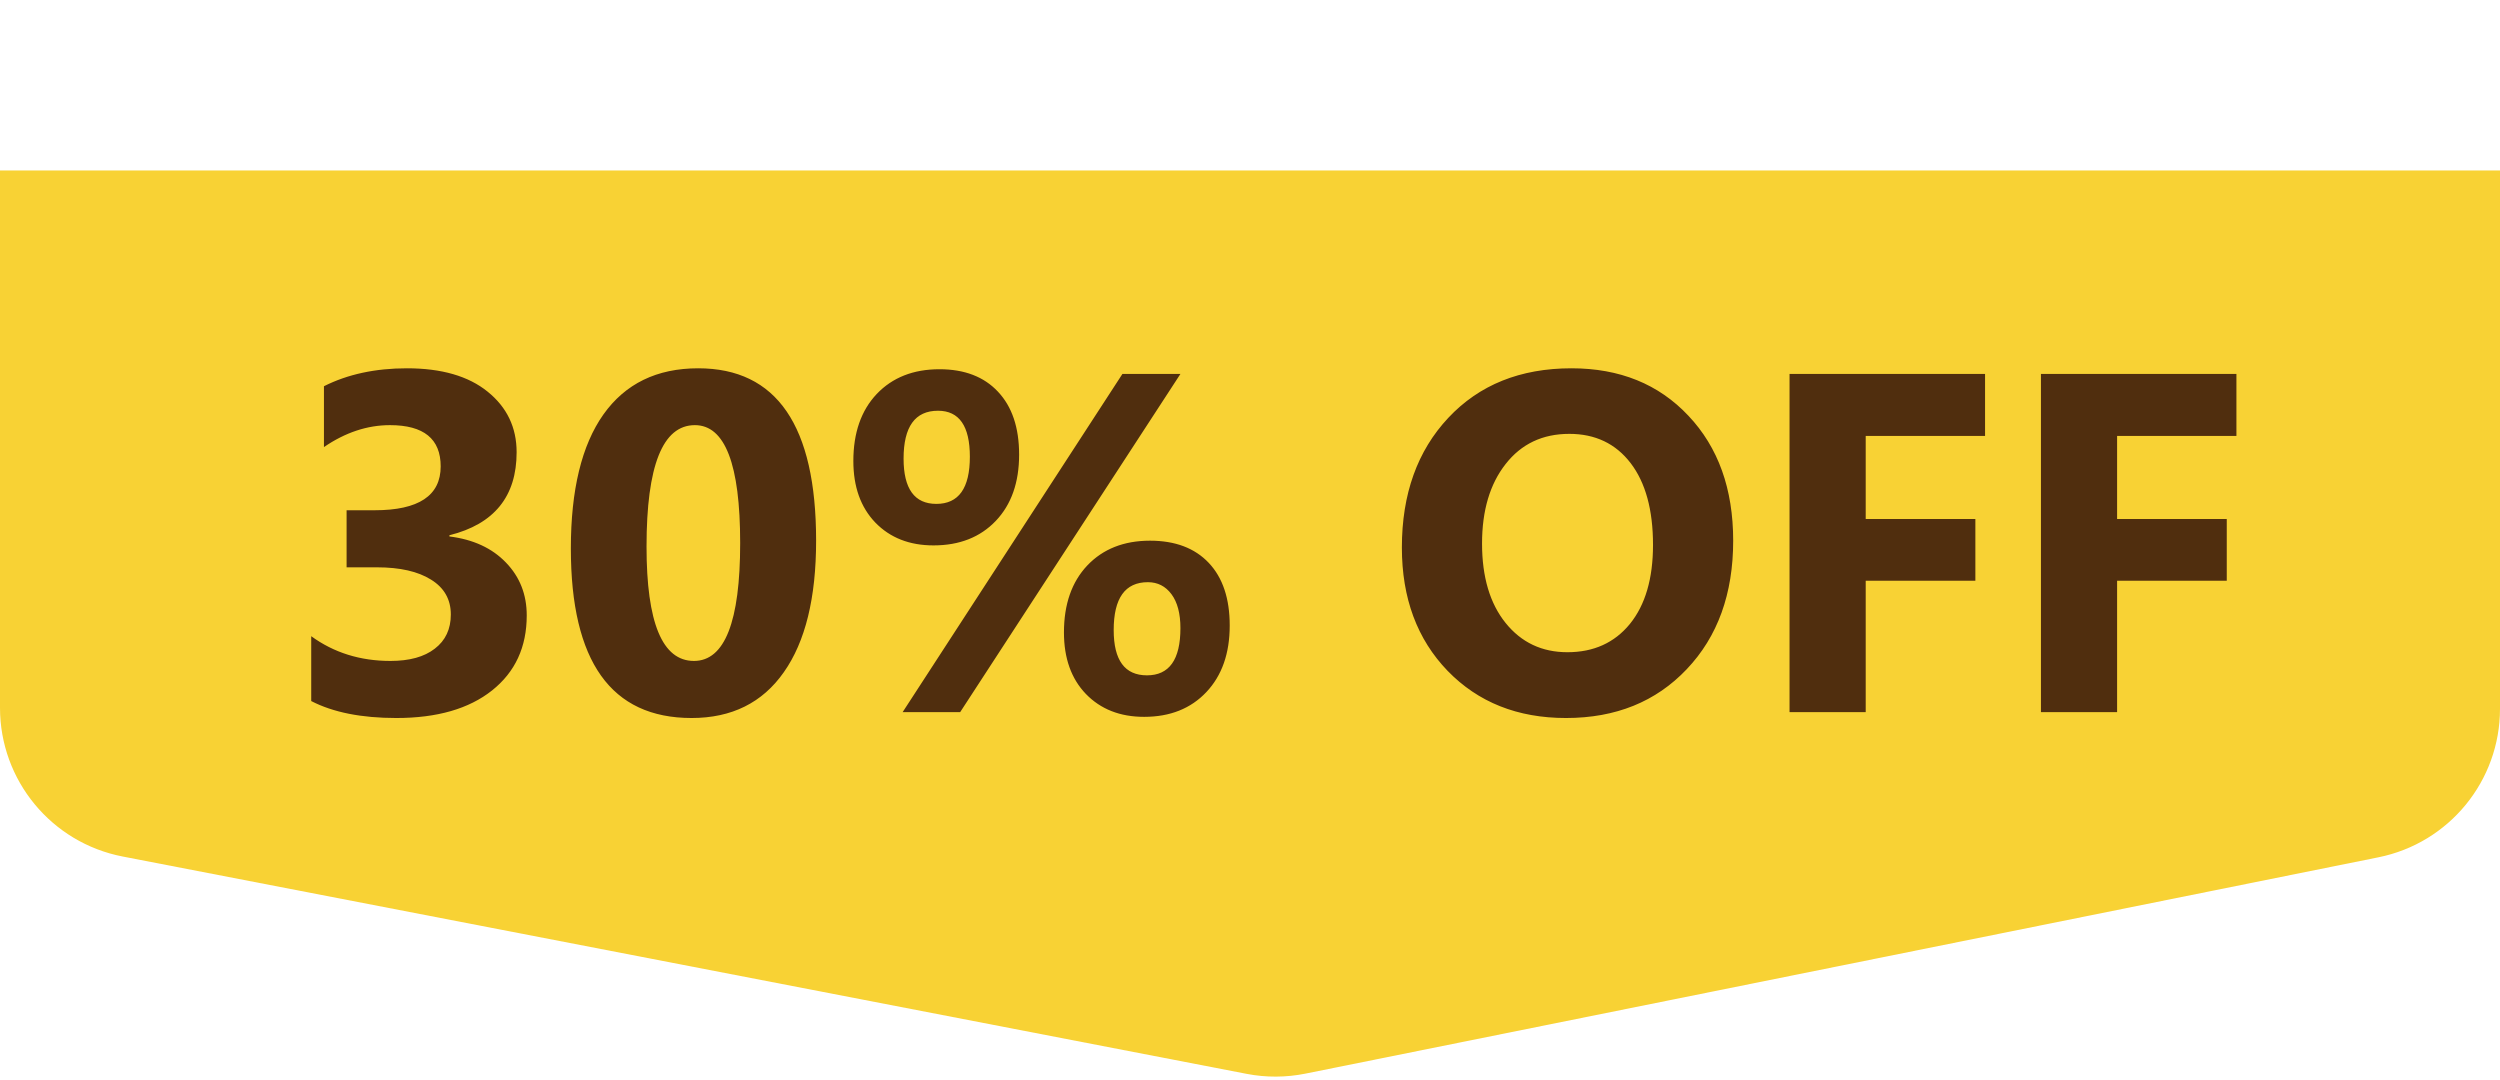
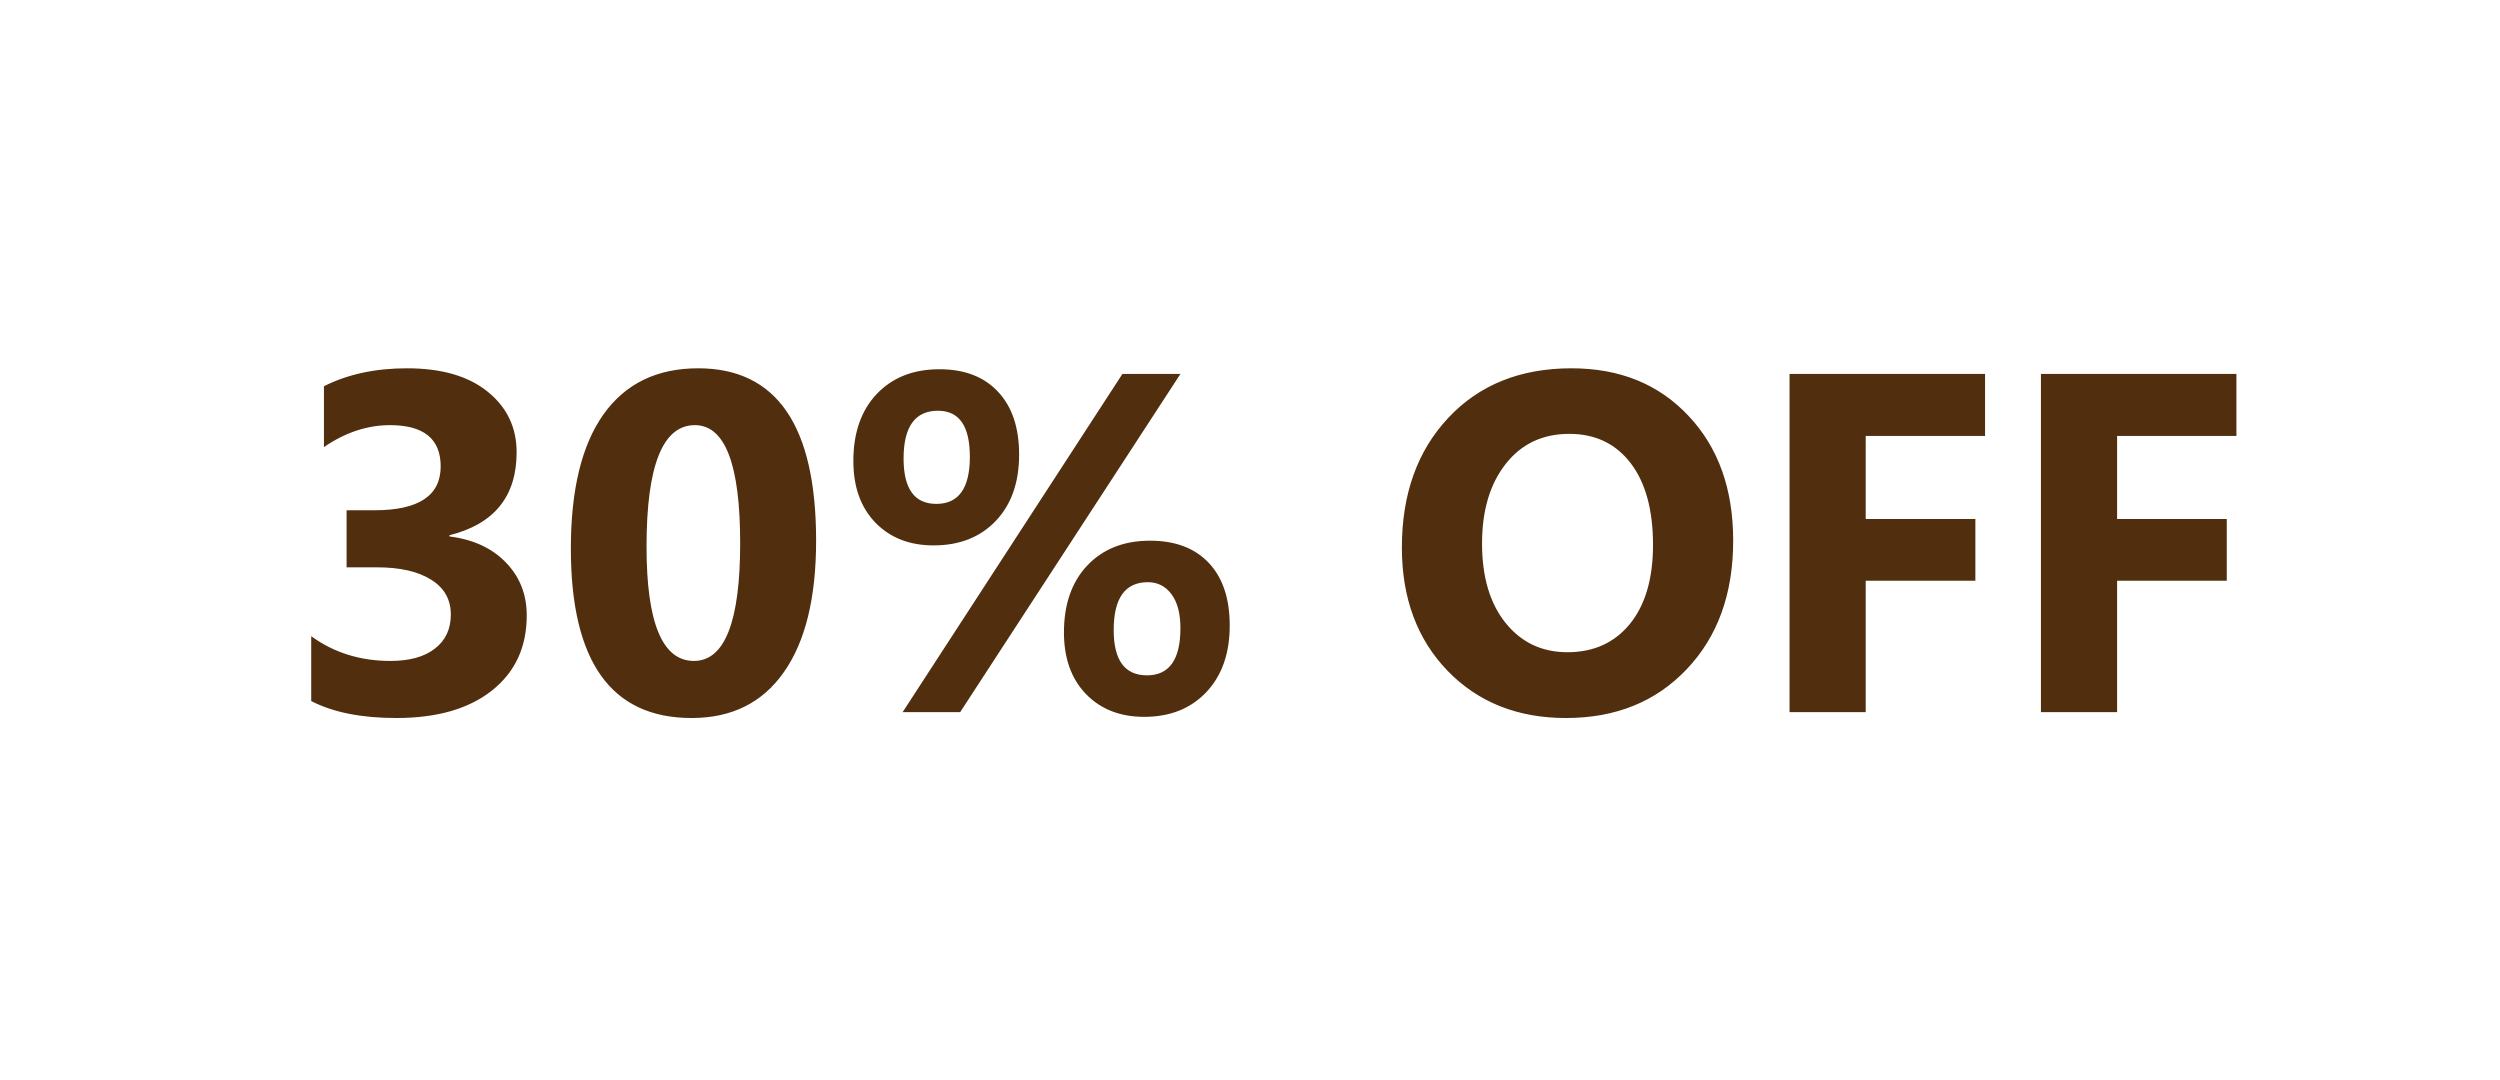
<svg xmlns="http://www.w3.org/2000/svg" width="88" height="38" viewBox="0 0 88 38" fill="none">
-   <path d="M0 6H88V24.949C88 27.488 86.21 29.675 83.721 30.177L45.949 37.792C45.267 37.929 44.565 37.932 43.883 37.8L4.321 30.15C1.812 29.665 0 27.469 0 24.913V6Z" fill="#F8D234" />
  <path d="M10.955 24.677V22.394C11.752 22.975 12.681 23.265 13.744 23.265C14.413 23.265 14.933 23.122 15.304 22.834C15.681 22.546 15.869 22.145 15.869 21.63C15.869 21.099 15.636 20.689 15.171 20.402C14.712 20.114 14.079 19.97 13.271 19.97H12.2V17.961H13.188C14.737 17.961 15.512 17.447 15.512 16.417C15.512 15.449 14.917 14.965 13.727 14.965C12.93 14.965 12.155 15.222 11.403 15.737V13.595C12.238 13.174 13.212 12.964 14.325 12.964C15.542 12.964 16.488 13.238 17.164 13.786C17.844 14.334 18.185 15.045 18.185 15.919C18.185 17.474 17.396 18.448 15.819 18.841V18.883C16.66 18.988 17.324 19.295 17.811 19.804C18.298 20.308 18.541 20.927 18.541 21.663C18.541 22.776 18.135 23.655 17.321 24.303C16.508 24.95 15.384 25.274 13.951 25.274C12.723 25.274 11.724 25.075 10.955 24.677ZM24.344 25.274C21.51 25.274 20.094 23.285 20.094 19.306C20.094 17.242 20.476 15.67 21.239 14.591C22.009 13.506 23.121 12.964 24.576 12.964C27.343 12.964 28.727 14.987 28.727 19.032C28.727 21.046 28.348 22.59 27.589 23.664C26.837 24.737 25.755 25.274 24.344 25.274ZM24.46 14.965C23.326 14.965 22.758 16.39 22.758 19.239C22.758 21.923 23.314 23.265 24.427 23.265C25.511 23.265 26.054 21.882 26.054 19.115C26.054 16.348 25.523 14.965 24.46 14.965ZM32.86 19.198C32.014 19.198 31.33 18.93 30.81 18.393C30.295 17.856 30.038 17.134 30.038 16.226C30.038 15.236 30.312 14.45 30.86 13.869C31.413 13.288 32.149 12.997 33.068 12.997C33.948 12.997 34.634 13.26 35.127 13.786C35.624 14.312 35.873 15.05 35.873 16.002C35.873 16.982 35.6 17.759 35.052 18.335C34.504 18.91 33.773 19.198 32.86 19.198ZM33.018 14.458C32.21 14.458 31.806 15.02 31.806 16.143C31.806 17.206 32.191 17.737 32.96 17.737C33.746 17.737 34.139 17.184 34.139 16.077C34.139 14.998 33.765 14.458 33.018 14.458ZM41.551 13.163L33.798 25.067H31.773L39.509 13.163H41.551ZM40.273 25.233C39.426 25.233 38.743 24.964 38.223 24.427C37.708 23.891 37.451 23.169 37.451 22.261C37.451 21.27 37.725 20.485 38.273 19.904C38.826 19.323 39.562 19.032 40.48 19.032C41.366 19.032 42.055 19.292 42.547 19.812C43.04 20.332 43.286 21.068 43.286 22.02C43.286 23 43.012 23.78 42.464 24.361C41.916 24.942 41.186 25.233 40.273 25.233ZM40.406 20.493C39.603 20.493 39.202 21.055 39.202 22.178C39.202 23.241 39.592 23.772 40.373 23.772C41.158 23.772 41.551 23.218 41.551 22.112C41.551 21.597 41.446 21.198 41.236 20.916C41.026 20.634 40.749 20.493 40.406 20.493ZM55.123 25.274C53.419 25.274 52.03 24.721 50.956 23.614C49.883 22.502 49.346 21.055 49.346 19.273C49.346 17.391 49.891 15.869 50.981 14.707C52.071 13.545 53.516 12.964 55.314 12.964C57.013 12.964 58.385 13.52 59.431 14.633C60.483 15.745 61.008 17.211 61.008 19.032C61.008 20.902 60.463 22.41 59.373 23.556C58.288 24.701 56.872 25.274 55.123 25.274ZM55.239 15.272C54.298 15.272 53.551 15.626 52.998 16.334C52.445 17.037 52.168 17.97 52.168 19.132C52.168 20.31 52.445 21.243 52.998 21.929C53.551 22.615 54.276 22.958 55.173 22.958C56.097 22.958 56.83 22.626 57.373 21.962C57.915 21.293 58.186 20.366 58.186 19.181C58.186 17.947 57.923 16.987 57.398 16.301C56.872 15.615 56.152 15.272 55.239 15.272ZM69.874 15.346H65.673V18.268H69.533V20.443H65.673V25.067H62.992V13.163H69.874V15.346ZM78.722 15.346H74.522V18.268H78.382V20.443H74.522V25.067H71.841V13.163H78.722V15.346Z" fill="#502E0E" />
</svg>